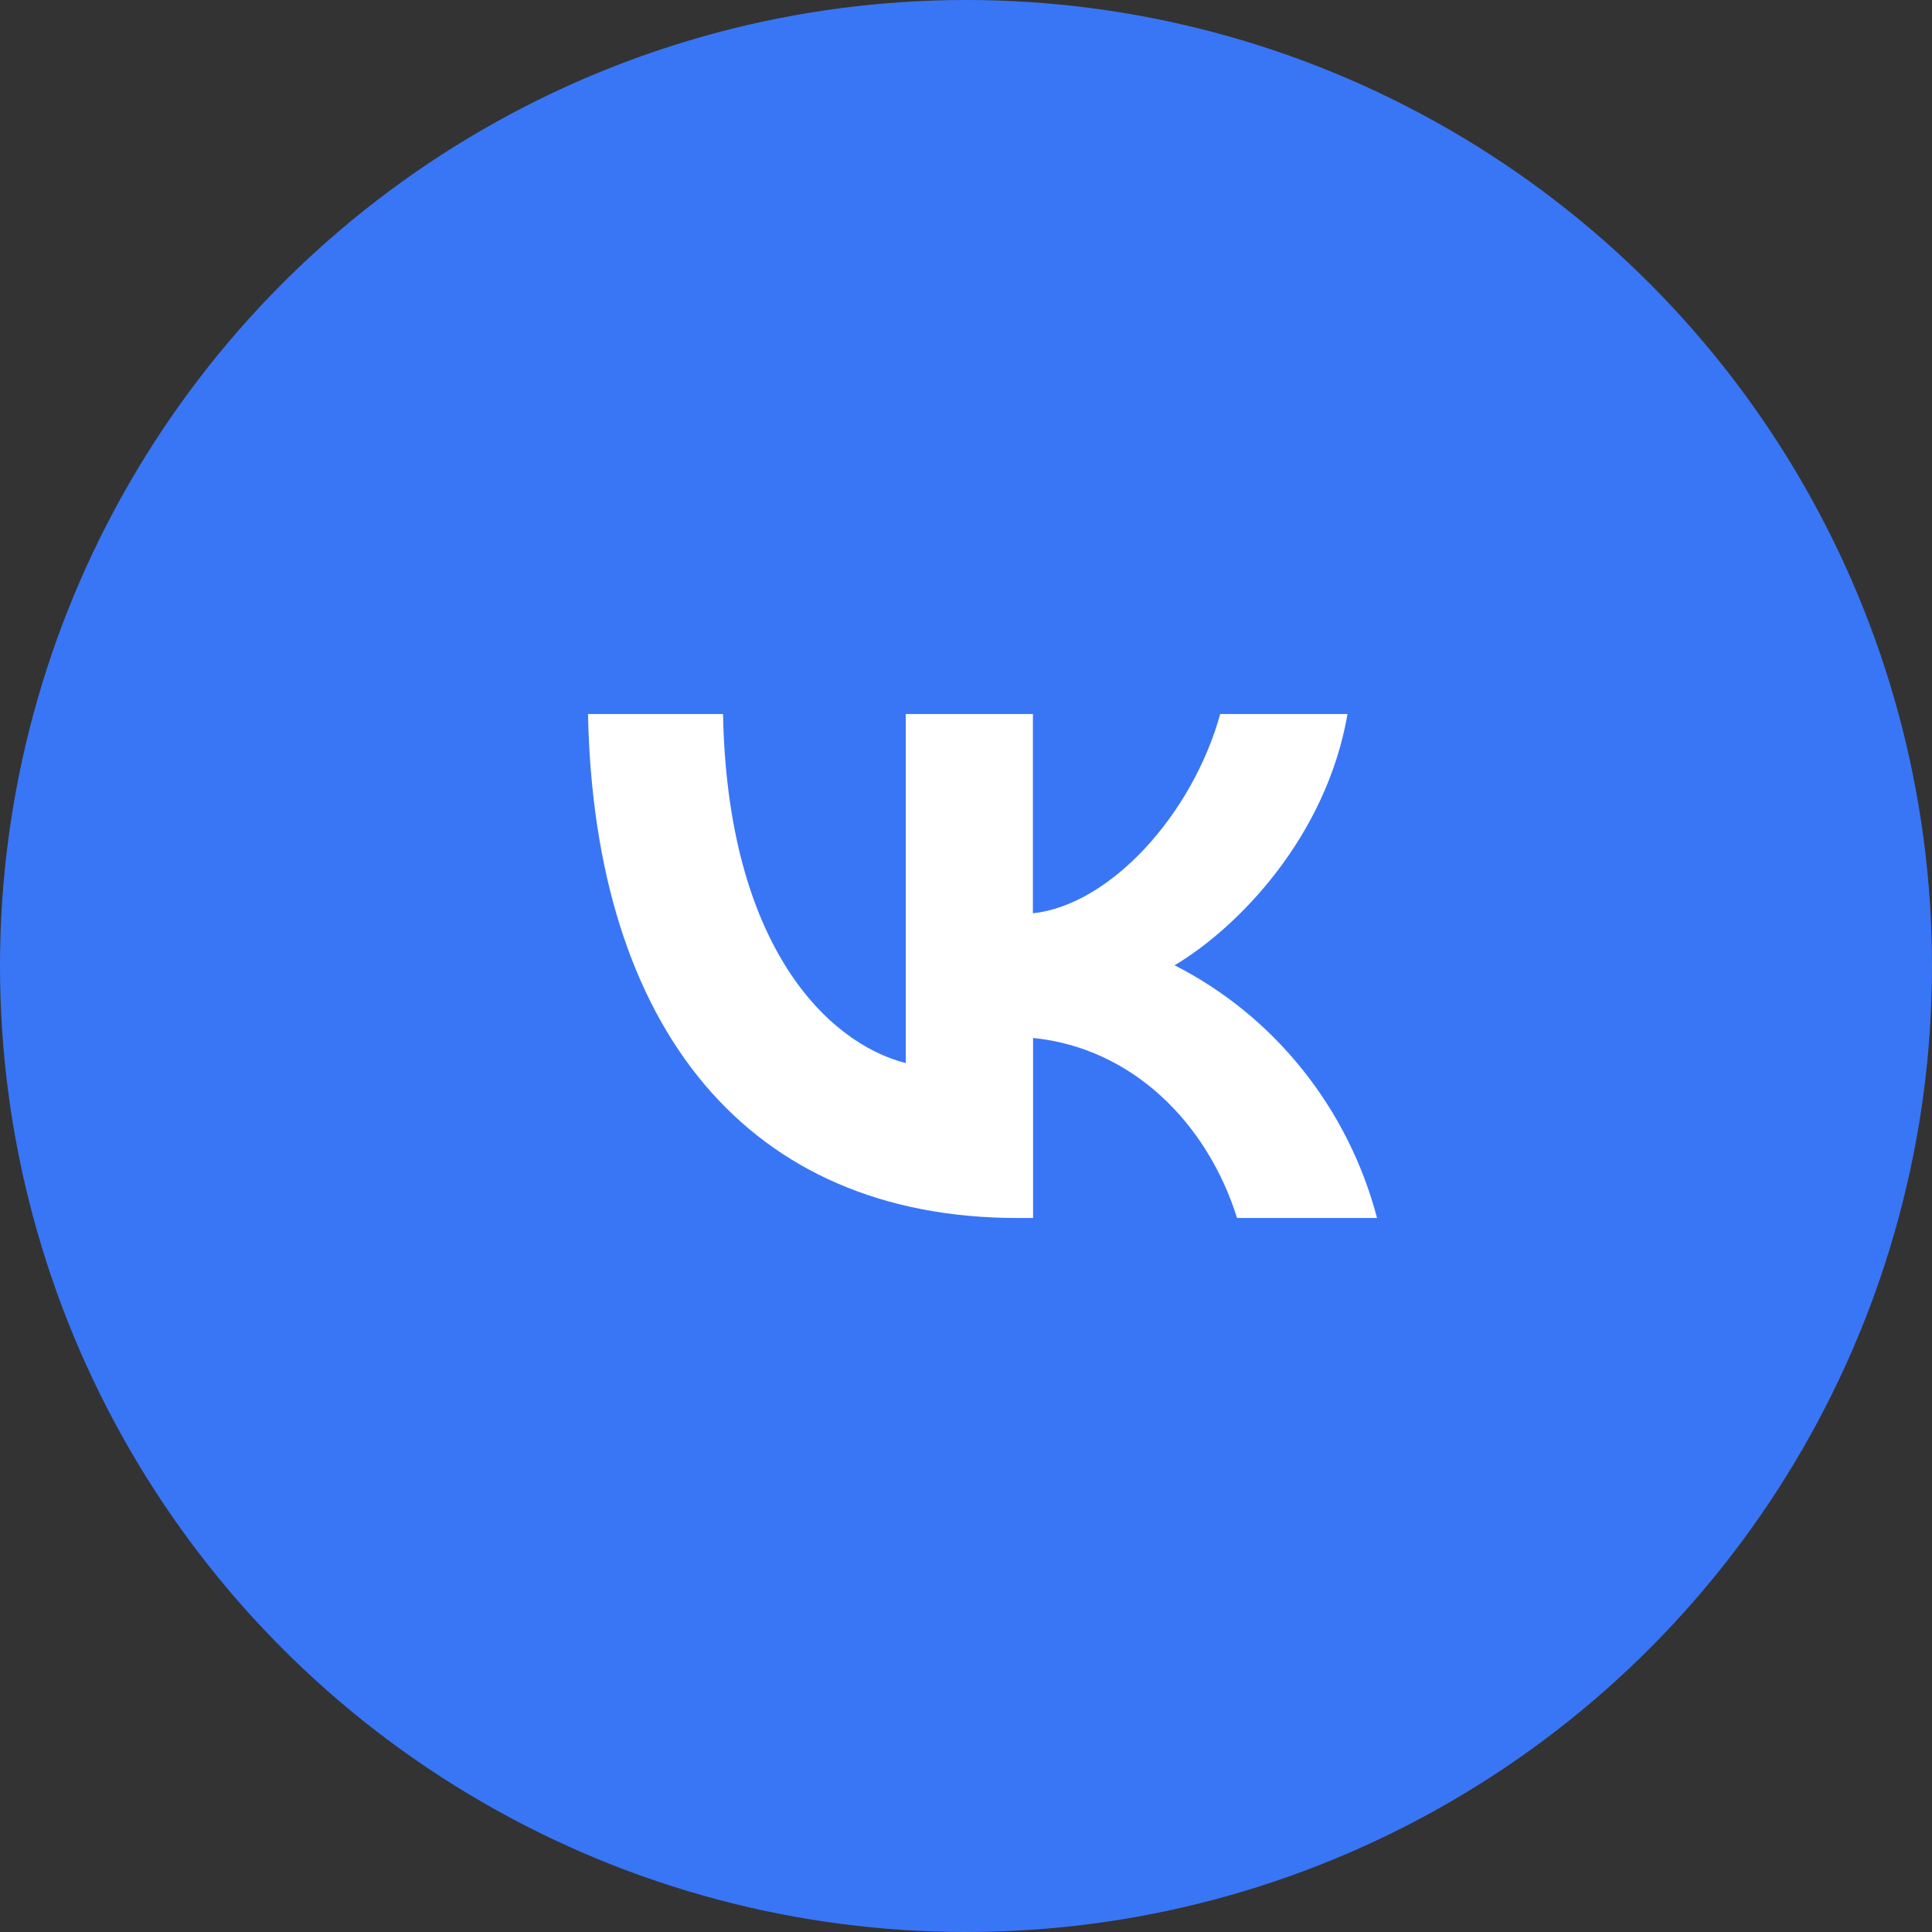
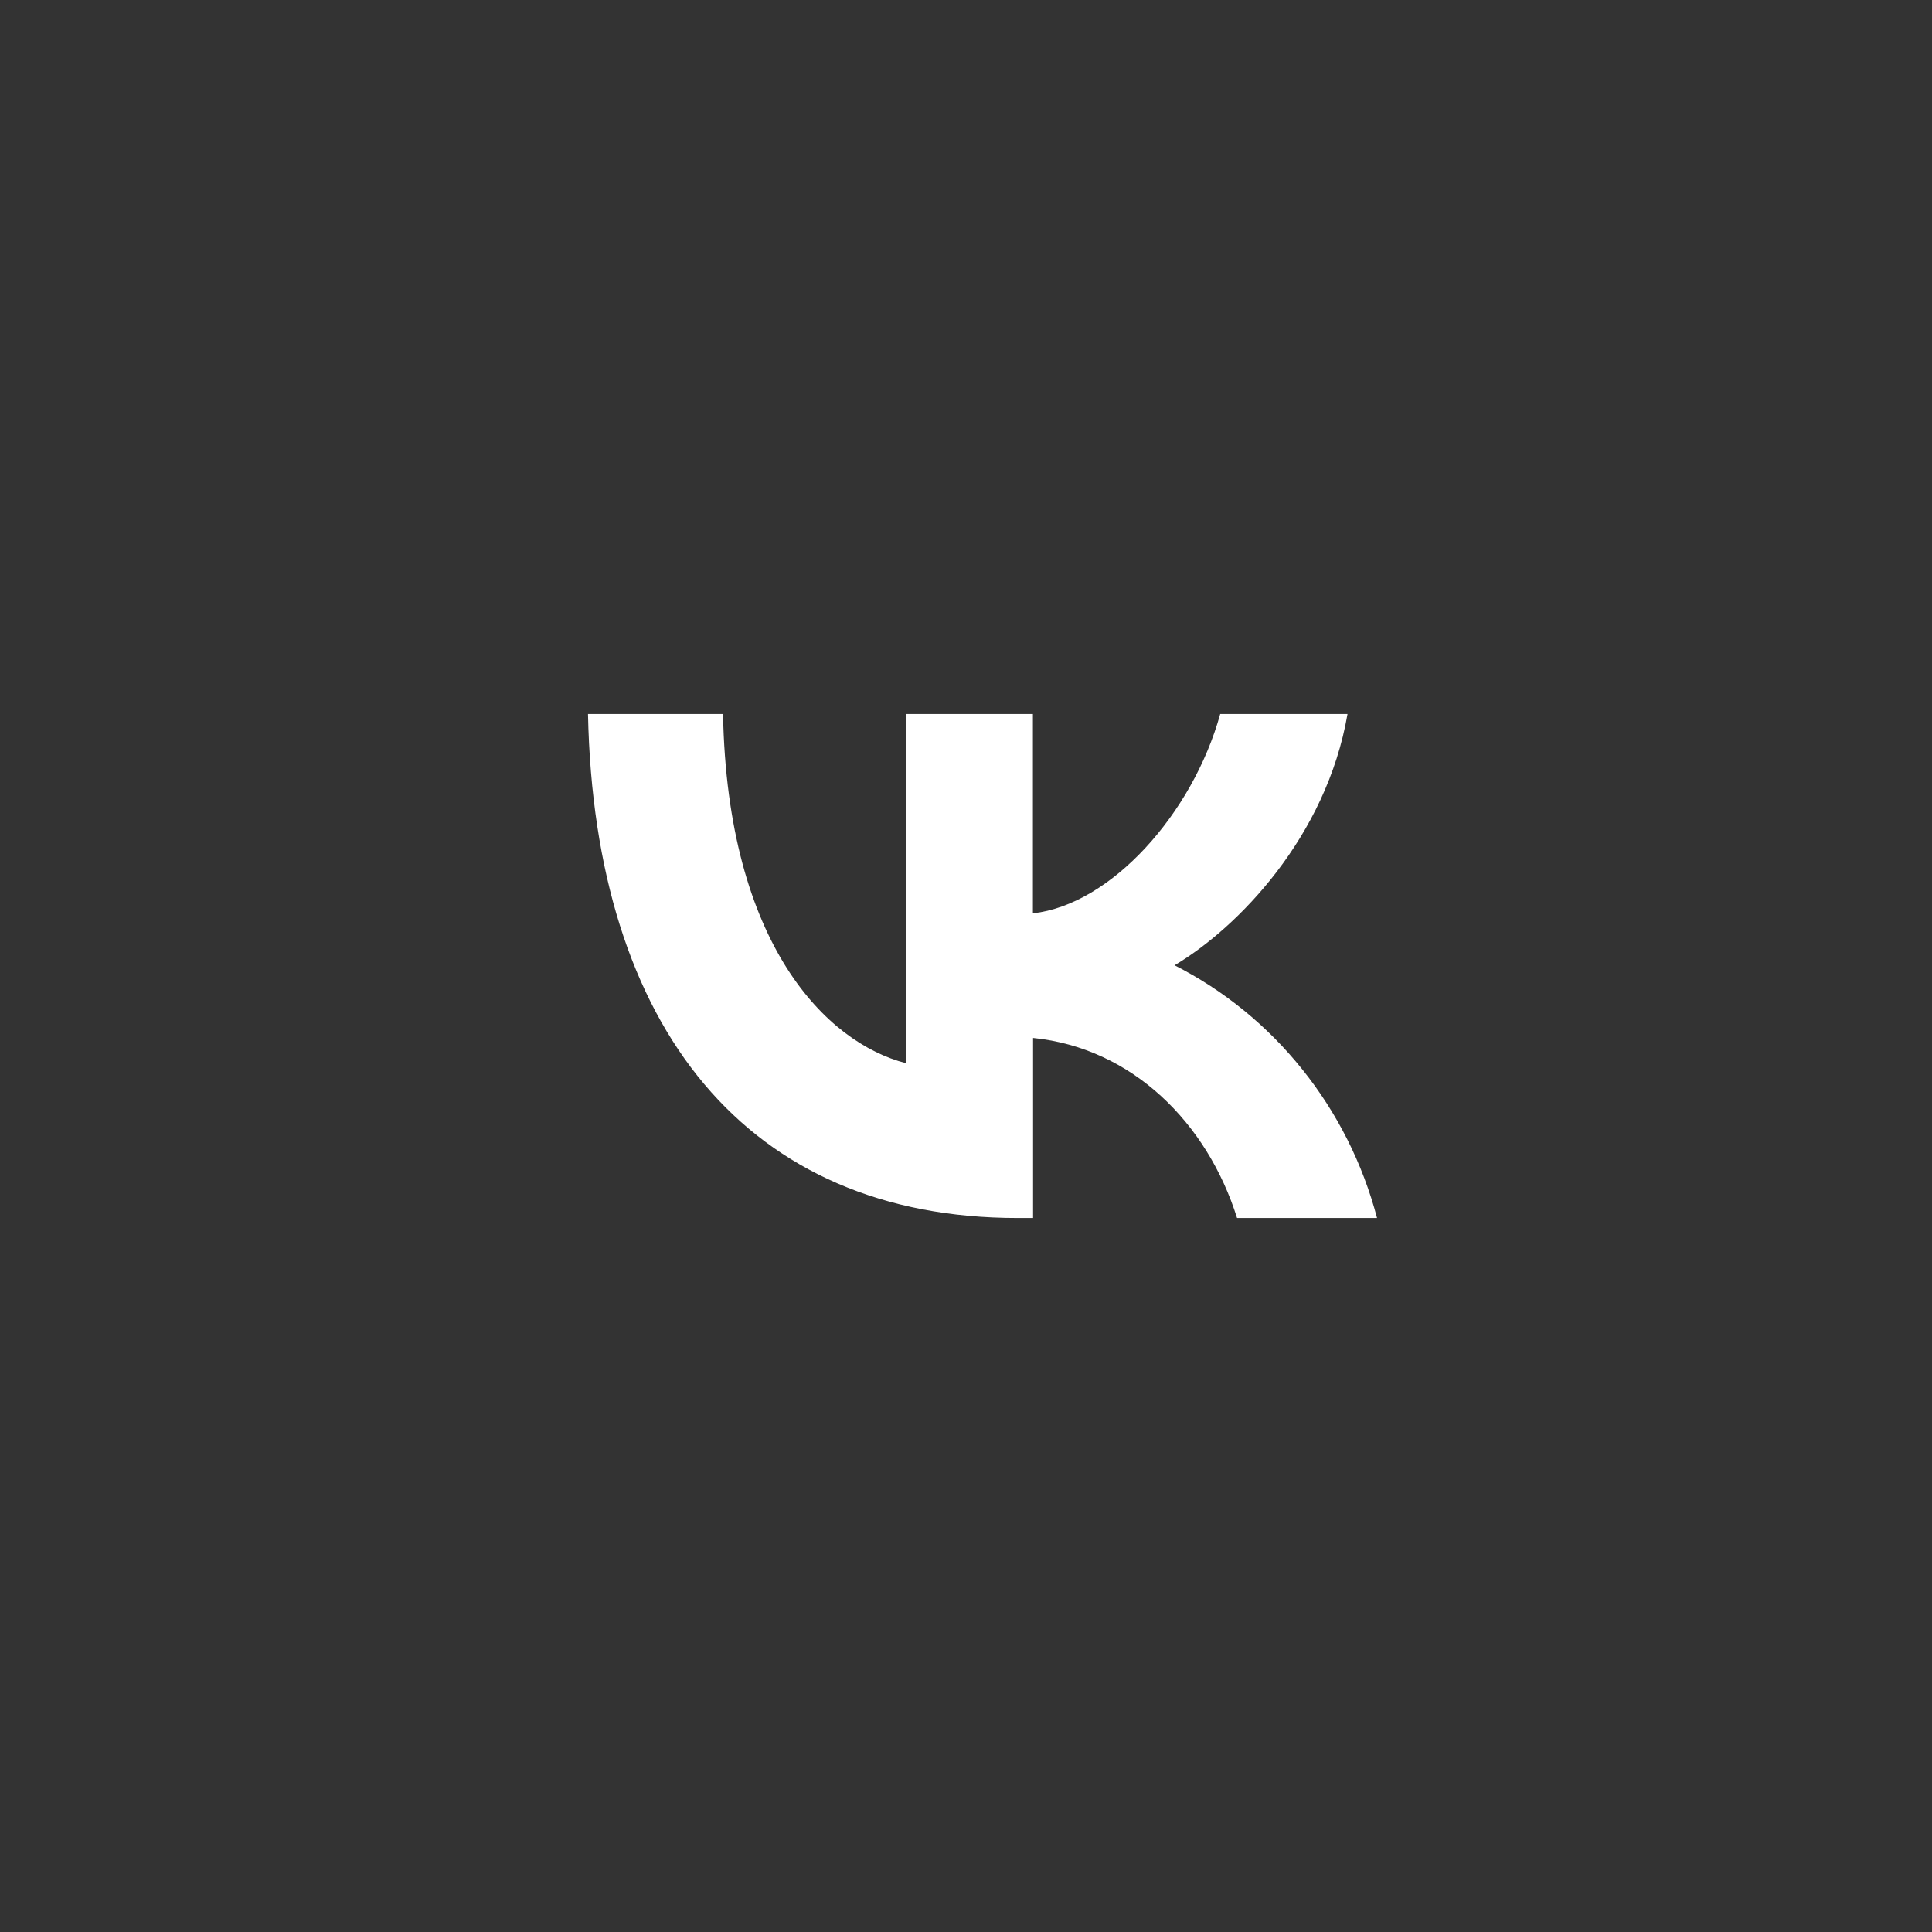
<svg xmlns="http://www.w3.org/2000/svg" width="46" height="46" viewBox="0 0 46 46" fill="none">
  <rect x="0" y="0" width="46" height="46" fill="#333333" stroke="none" />
  <g id="Ð²Ðº">
-     <circle id="Ellipse" cx="23" cy="23" r="23" fill="#3976F6" />
    <path id="Vector" fill-rule="evenodd" clip-rule="evenodd" d="M14 17C14.153 24.496 17.814 29 24.23 29H24.597V24.713C26.958 24.952 28.74 26.731 29.454 29H32.787C32.445 27.704 31.839 26.498 31.007 25.461C30.177 24.424 29.14 23.579 27.966 22.983C29.469 22.092 31.579 19.929 32.084 17H29.053C28.393 19.379 26.448 21.541 24.593 21.746V17H21.566V25.312C19.691 24.831 17.32 22.501 17.215 17H14Z" fill="white" />
  </g>
</svg>